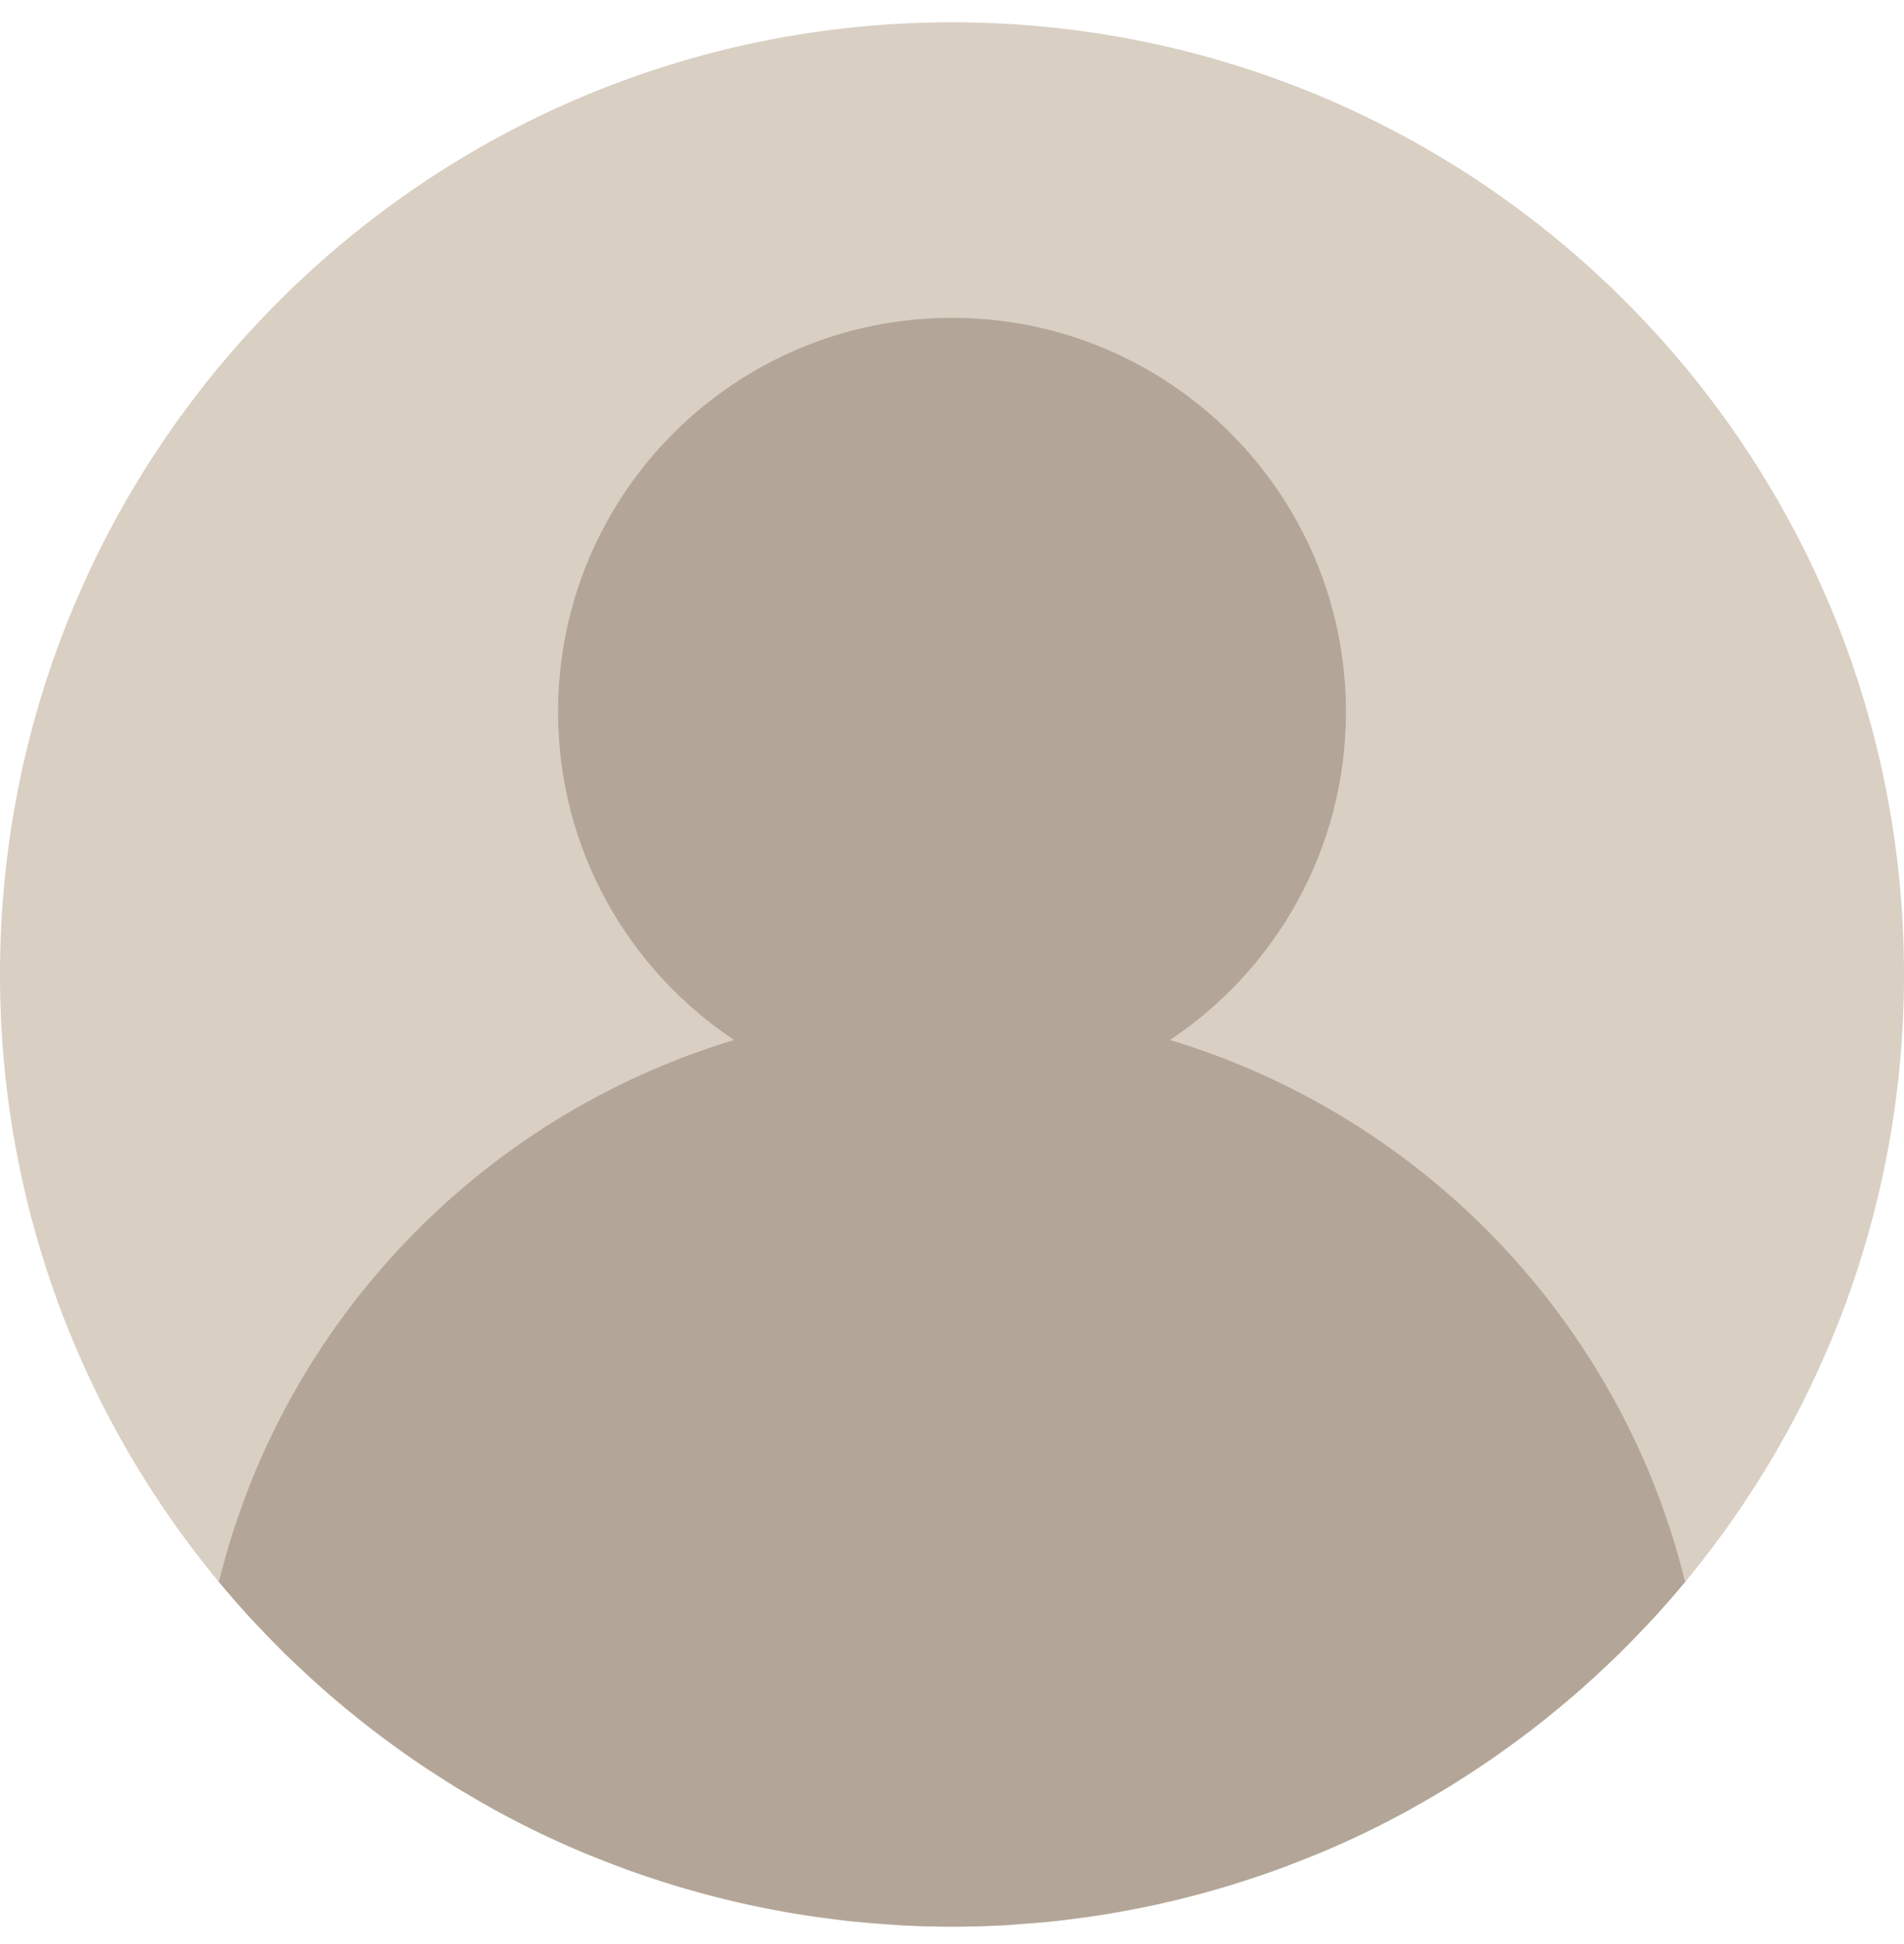
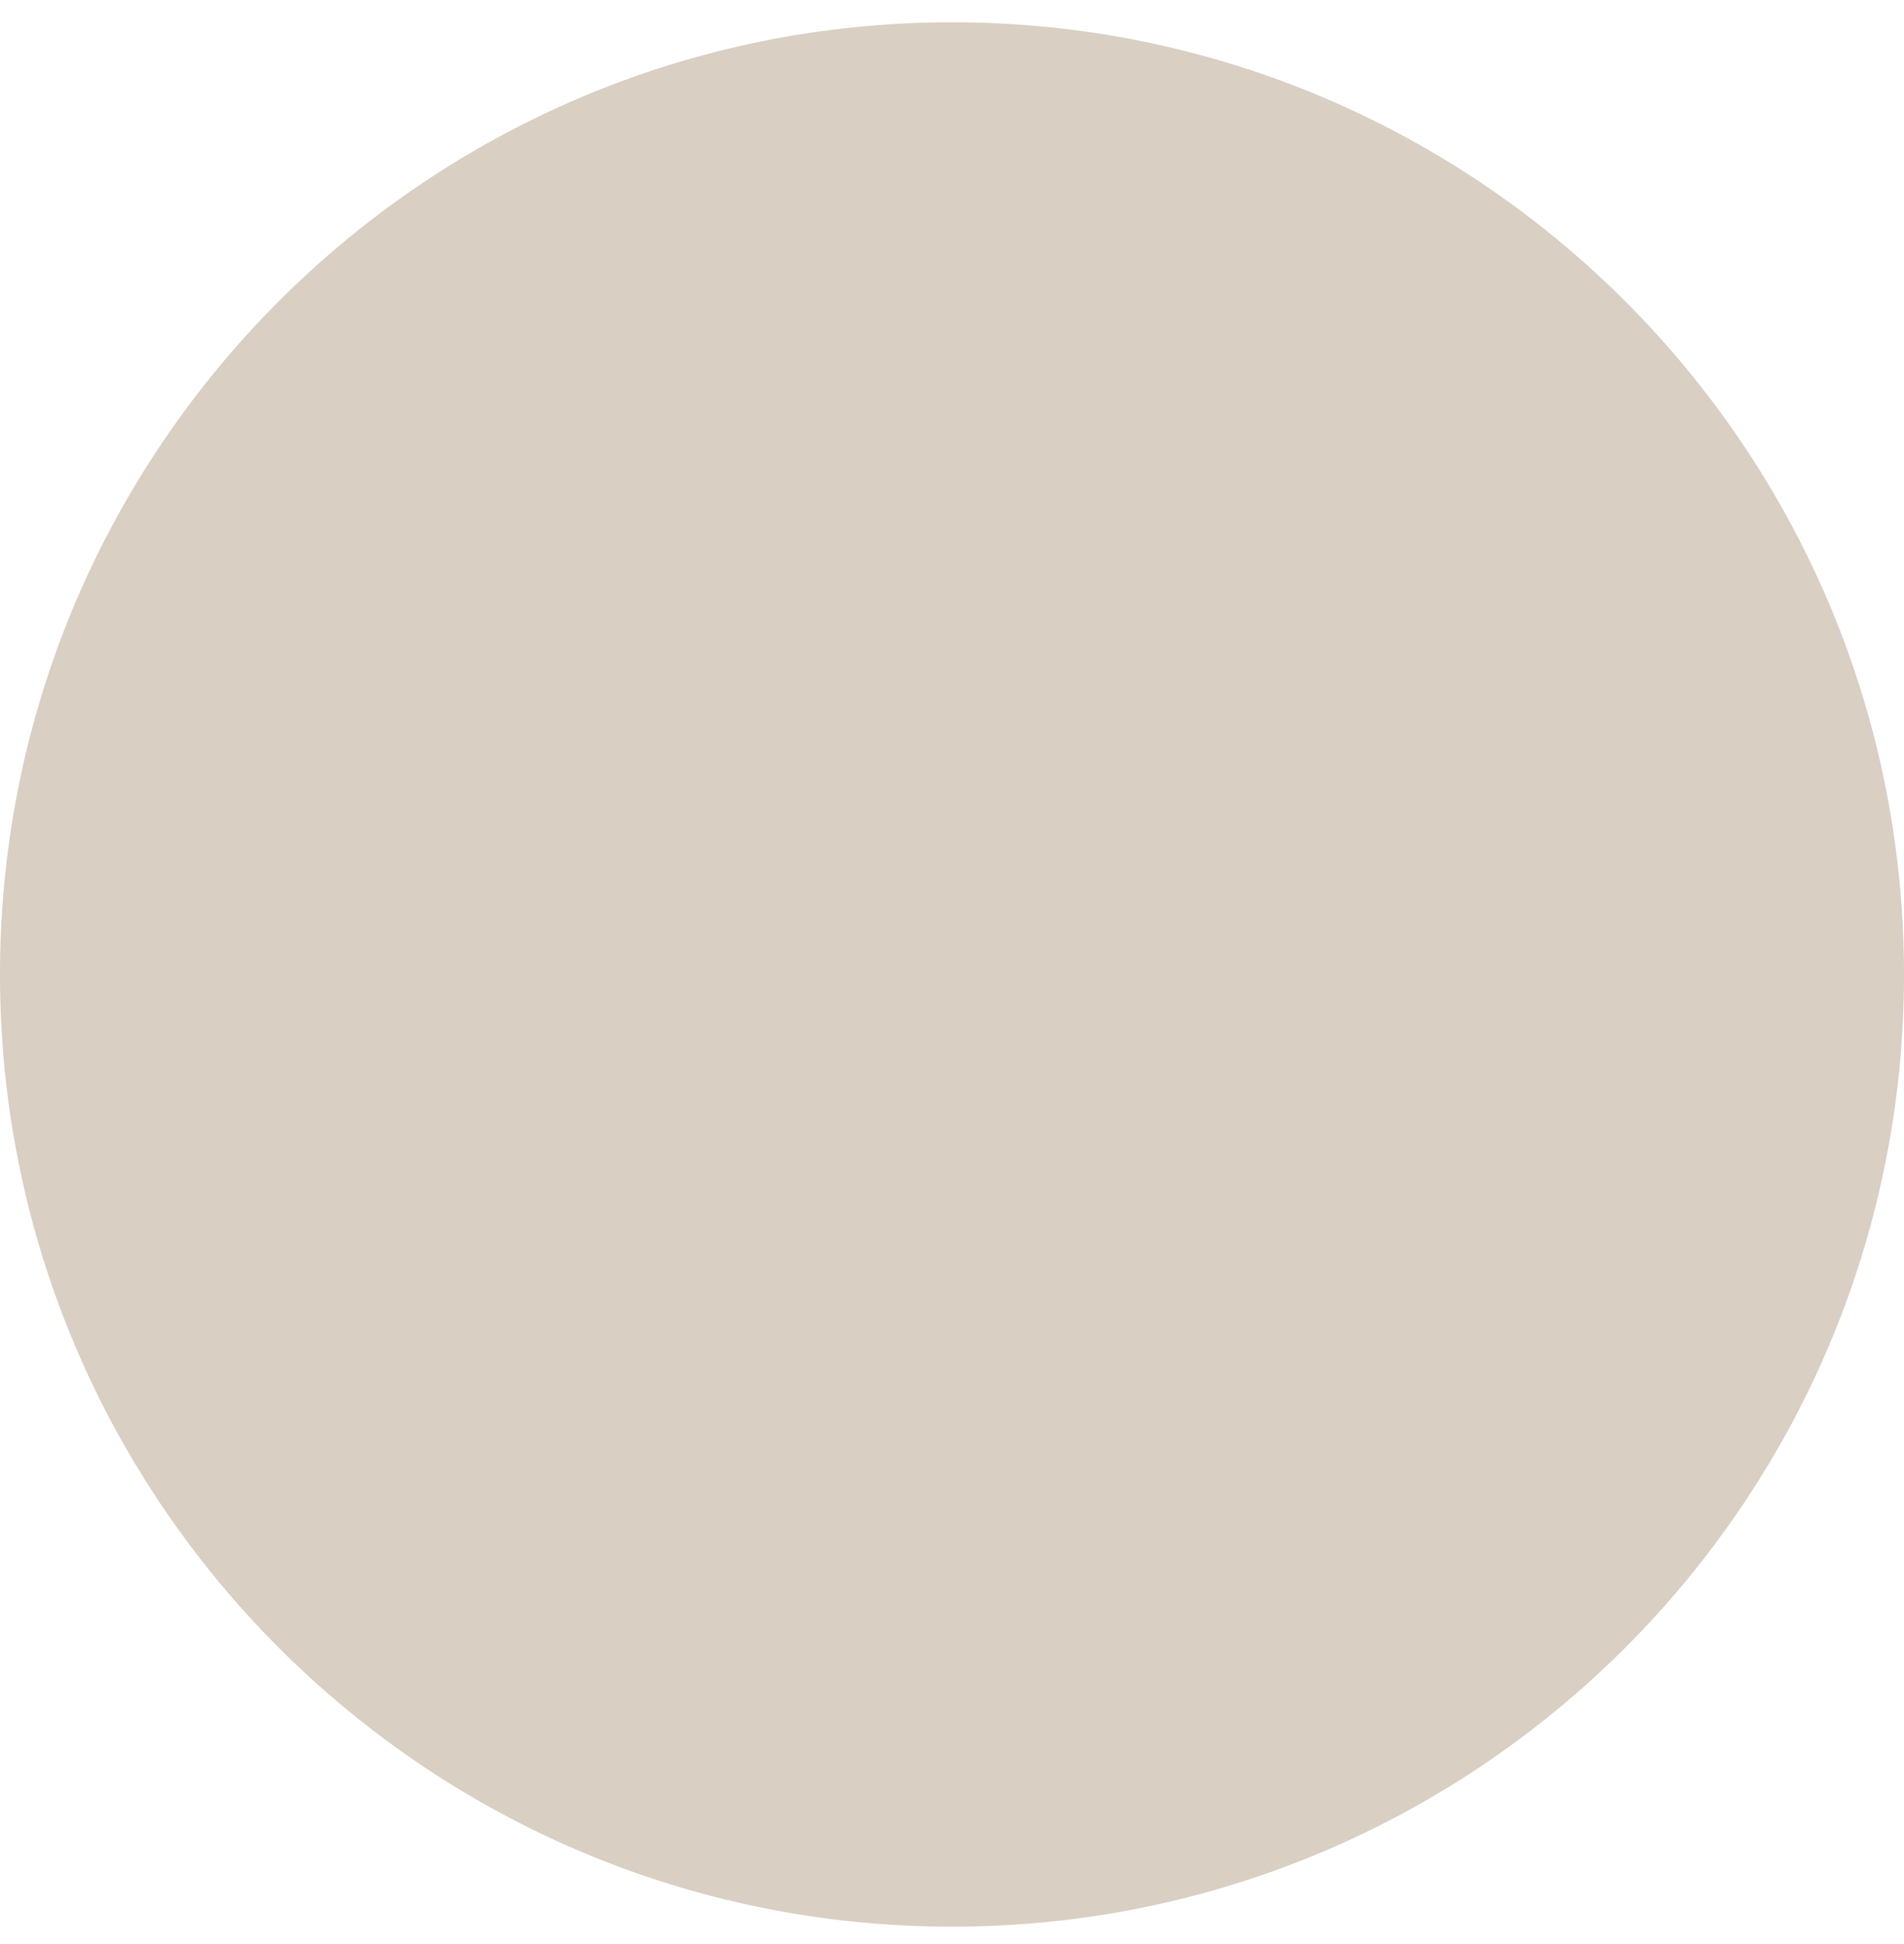
<svg xmlns="http://www.w3.org/2000/svg" width="48" height="49" viewBox="0 0 48 49" fill="none">
  <g clip-path="url(#clip0_49_9724)">
    <path d="M24 48.562C37.255 48.562 48 37.817 48 24.562C48 11.308 37.255 0.562 24 0.562C10.745 0.562 0 11.308 0 24.562C0 37.817 10.745 48.562 24 48.562Z" fill="#D9CFC3" />
-     <path d="M29.494 26.213C32.168 24.433 33.931 21.395 33.931 17.942C33.931 12.457 29.485 8.011 24 8.011C18.516 8.011 14.069 12.457 14.069 17.942C14.069 21.395 15.833 24.433 18.507 26.213C18.507 26.213 18.508 26.213 18.508 26.213C18.508 26.213 18.508 26.213 18.508 26.213C12.107 28.142 7.123 33.337 5.519 39.872L5.519 39.873C5.781 40.188 6.052 40.496 6.33 40.798C6.397 40.872 6.467 40.942 6.536 41.014C6.749 41.241 6.965 41.464 7.187 41.683C7.279 41.773 7.372 41.86 7.466 41.948C7.671 42.144 7.879 42.337 8.091 42.524C8.196 42.617 8.303 42.709 8.408 42.8C8.616 42.978 8.826 43.153 9.041 43.323C9.153 43.413 9.267 43.502 9.38 43.59C9.597 43.758 9.817 43.92 10.04 44.079C10.155 44.16 10.268 44.244 10.385 44.324C10.62 44.487 10.859 44.642 11.1 44.796C11.208 44.865 11.314 44.936 11.423 45.004C11.701 45.175 11.985 45.339 12.27 45.5C12.345 45.542 12.419 45.587 12.495 45.629C12.864 45.831 13.239 46.024 13.62 46.207C13.629 46.211 13.639 46.215 13.648 46.22C14.011 46.393 14.38 46.558 14.754 46.714C14.87 46.763 14.988 46.806 15.104 46.852C15.374 46.959 15.644 47.065 15.919 47.163C16.064 47.215 16.212 47.262 16.358 47.312C16.608 47.396 16.86 47.478 17.113 47.554C17.274 47.602 17.435 47.646 17.597 47.691C17.842 47.759 18.089 47.823 18.338 47.884C18.506 47.924 18.675 47.963 18.844 48.001C19.093 48.055 19.343 48.105 19.595 48.151C19.765 48.183 19.935 48.215 20.107 48.242C20.367 48.284 20.629 48.32 20.891 48.354C21.056 48.375 21.221 48.399 21.387 48.417C21.677 48.448 21.969 48.471 22.261 48.491C22.403 48.501 22.543 48.516 22.684 48.524C23.12 48.548 23.558 48.562 24 48.562C24.442 48.562 24.88 48.548 25.316 48.525C25.458 48.518 25.598 48.503 25.739 48.493C26.032 48.472 26.324 48.45 26.613 48.419C26.779 48.4 26.944 48.377 27.11 48.356C27.372 48.322 27.633 48.286 27.893 48.244C28.064 48.216 28.235 48.184 28.405 48.153C28.657 48.106 28.908 48.057 29.156 48.002C29.326 47.965 29.495 47.926 29.663 47.886C29.911 47.825 30.157 47.761 30.403 47.693C30.565 47.648 30.727 47.603 30.887 47.555C31.141 47.479 31.392 47.397 31.642 47.314C31.789 47.264 31.937 47.217 32.082 47.165C32.355 47.066 32.626 46.961 32.896 46.853C33.013 46.807 33.131 46.763 33.247 46.715C33.618 46.56 33.986 46.397 34.347 46.223C34.358 46.218 34.37 46.213 34.381 46.208C34.761 46.025 35.136 45.831 35.505 45.63C35.581 45.588 35.655 45.543 35.73 45.5C36.016 45.34 36.299 45.176 36.577 45.005C36.686 44.938 36.793 44.867 36.901 44.797C37.142 44.643 37.381 44.487 37.616 44.325C37.731 44.245 37.846 44.162 37.961 44.079C38.183 43.92 38.404 43.758 38.62 43.591C38.735 43.503 38.847 43.414 38.96 43.324C39.173 43.153 39.384 42.979 39.592 42.801C39.699 42.71 39.806 42.618 39.91 42.525C40.122 42.337 40.329 42.145 40.535 41.949C40.627 41.861 40.722 41.773 40.813 41.684C41.035 41.465 41.252 41.242 41.465 41.015C41.533 40.942 41.603 40.872 41.671 40.799C41.948 40.497 42.219 40.189 42.481 39.874L42.482 39.873C40.878 33.337 35.894 28.142 29.494 26.213Z" fill="#B3A698" />
  </g>
  <defs>
    <clipPath id="clip0_49_9724">
      <rect width="48" height="48" fill="white" transform="translate(0 0.562)" />
    </clipPath>
  </defs>
</svg>